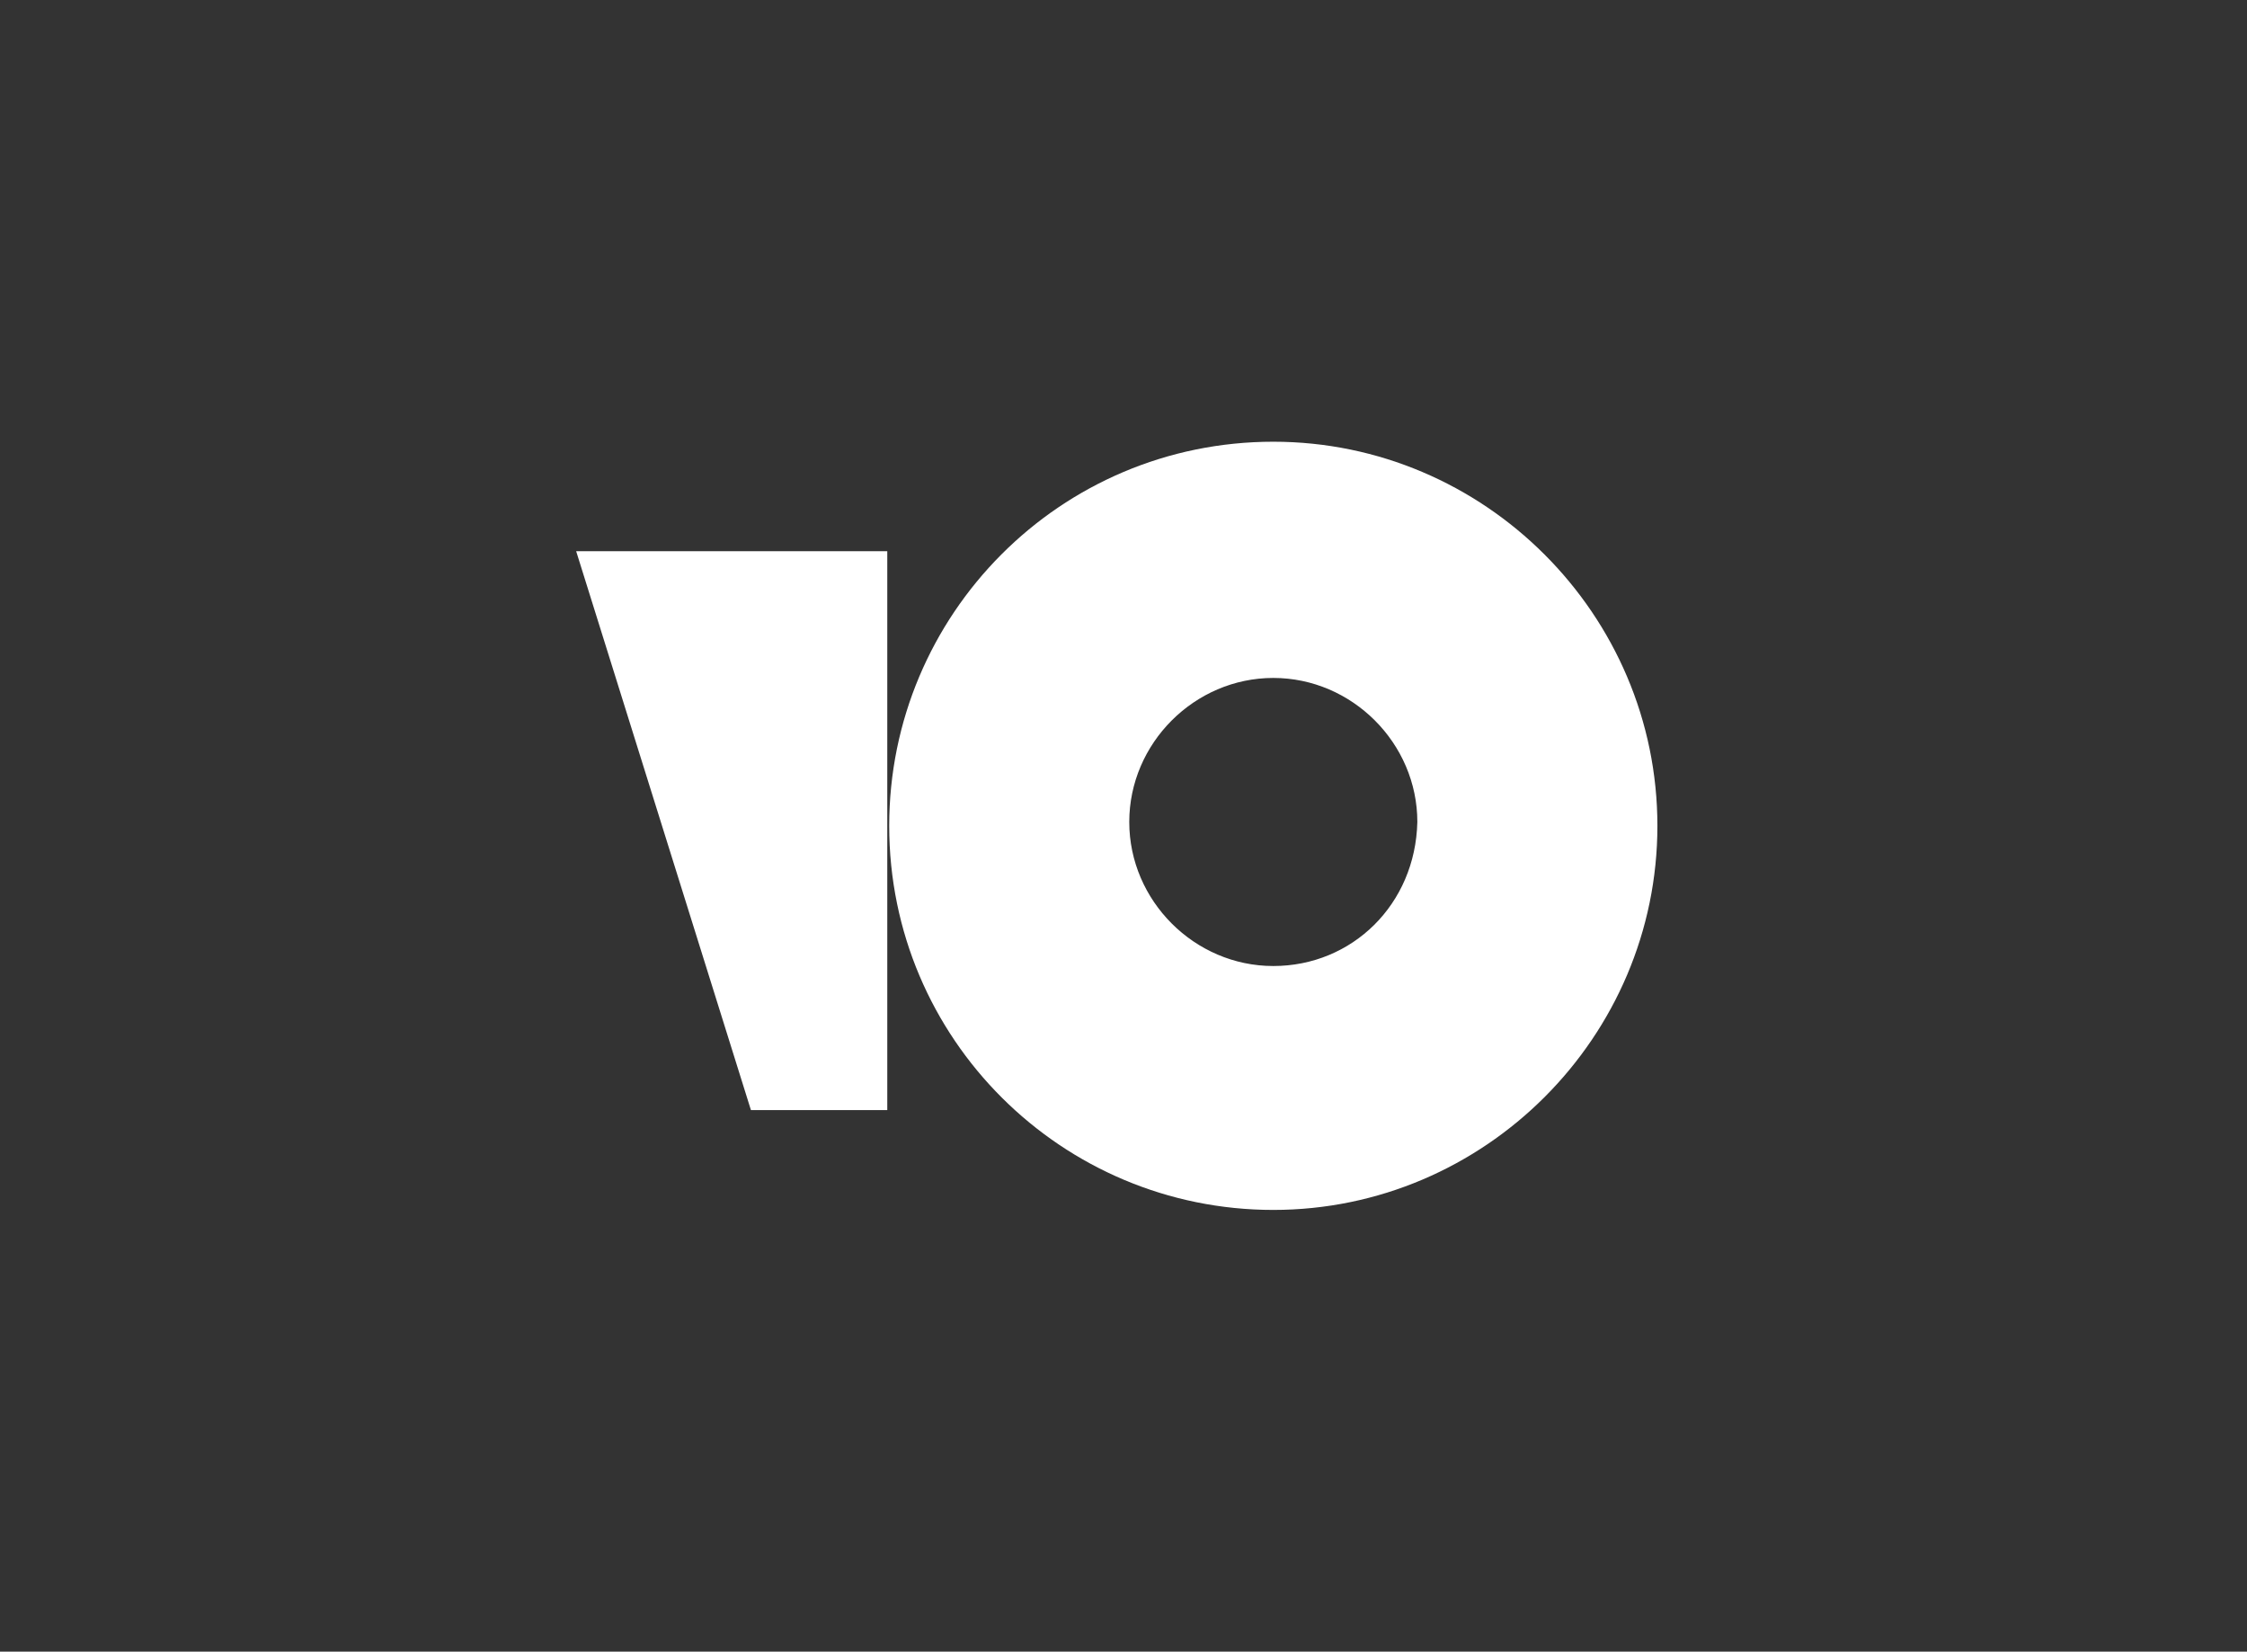
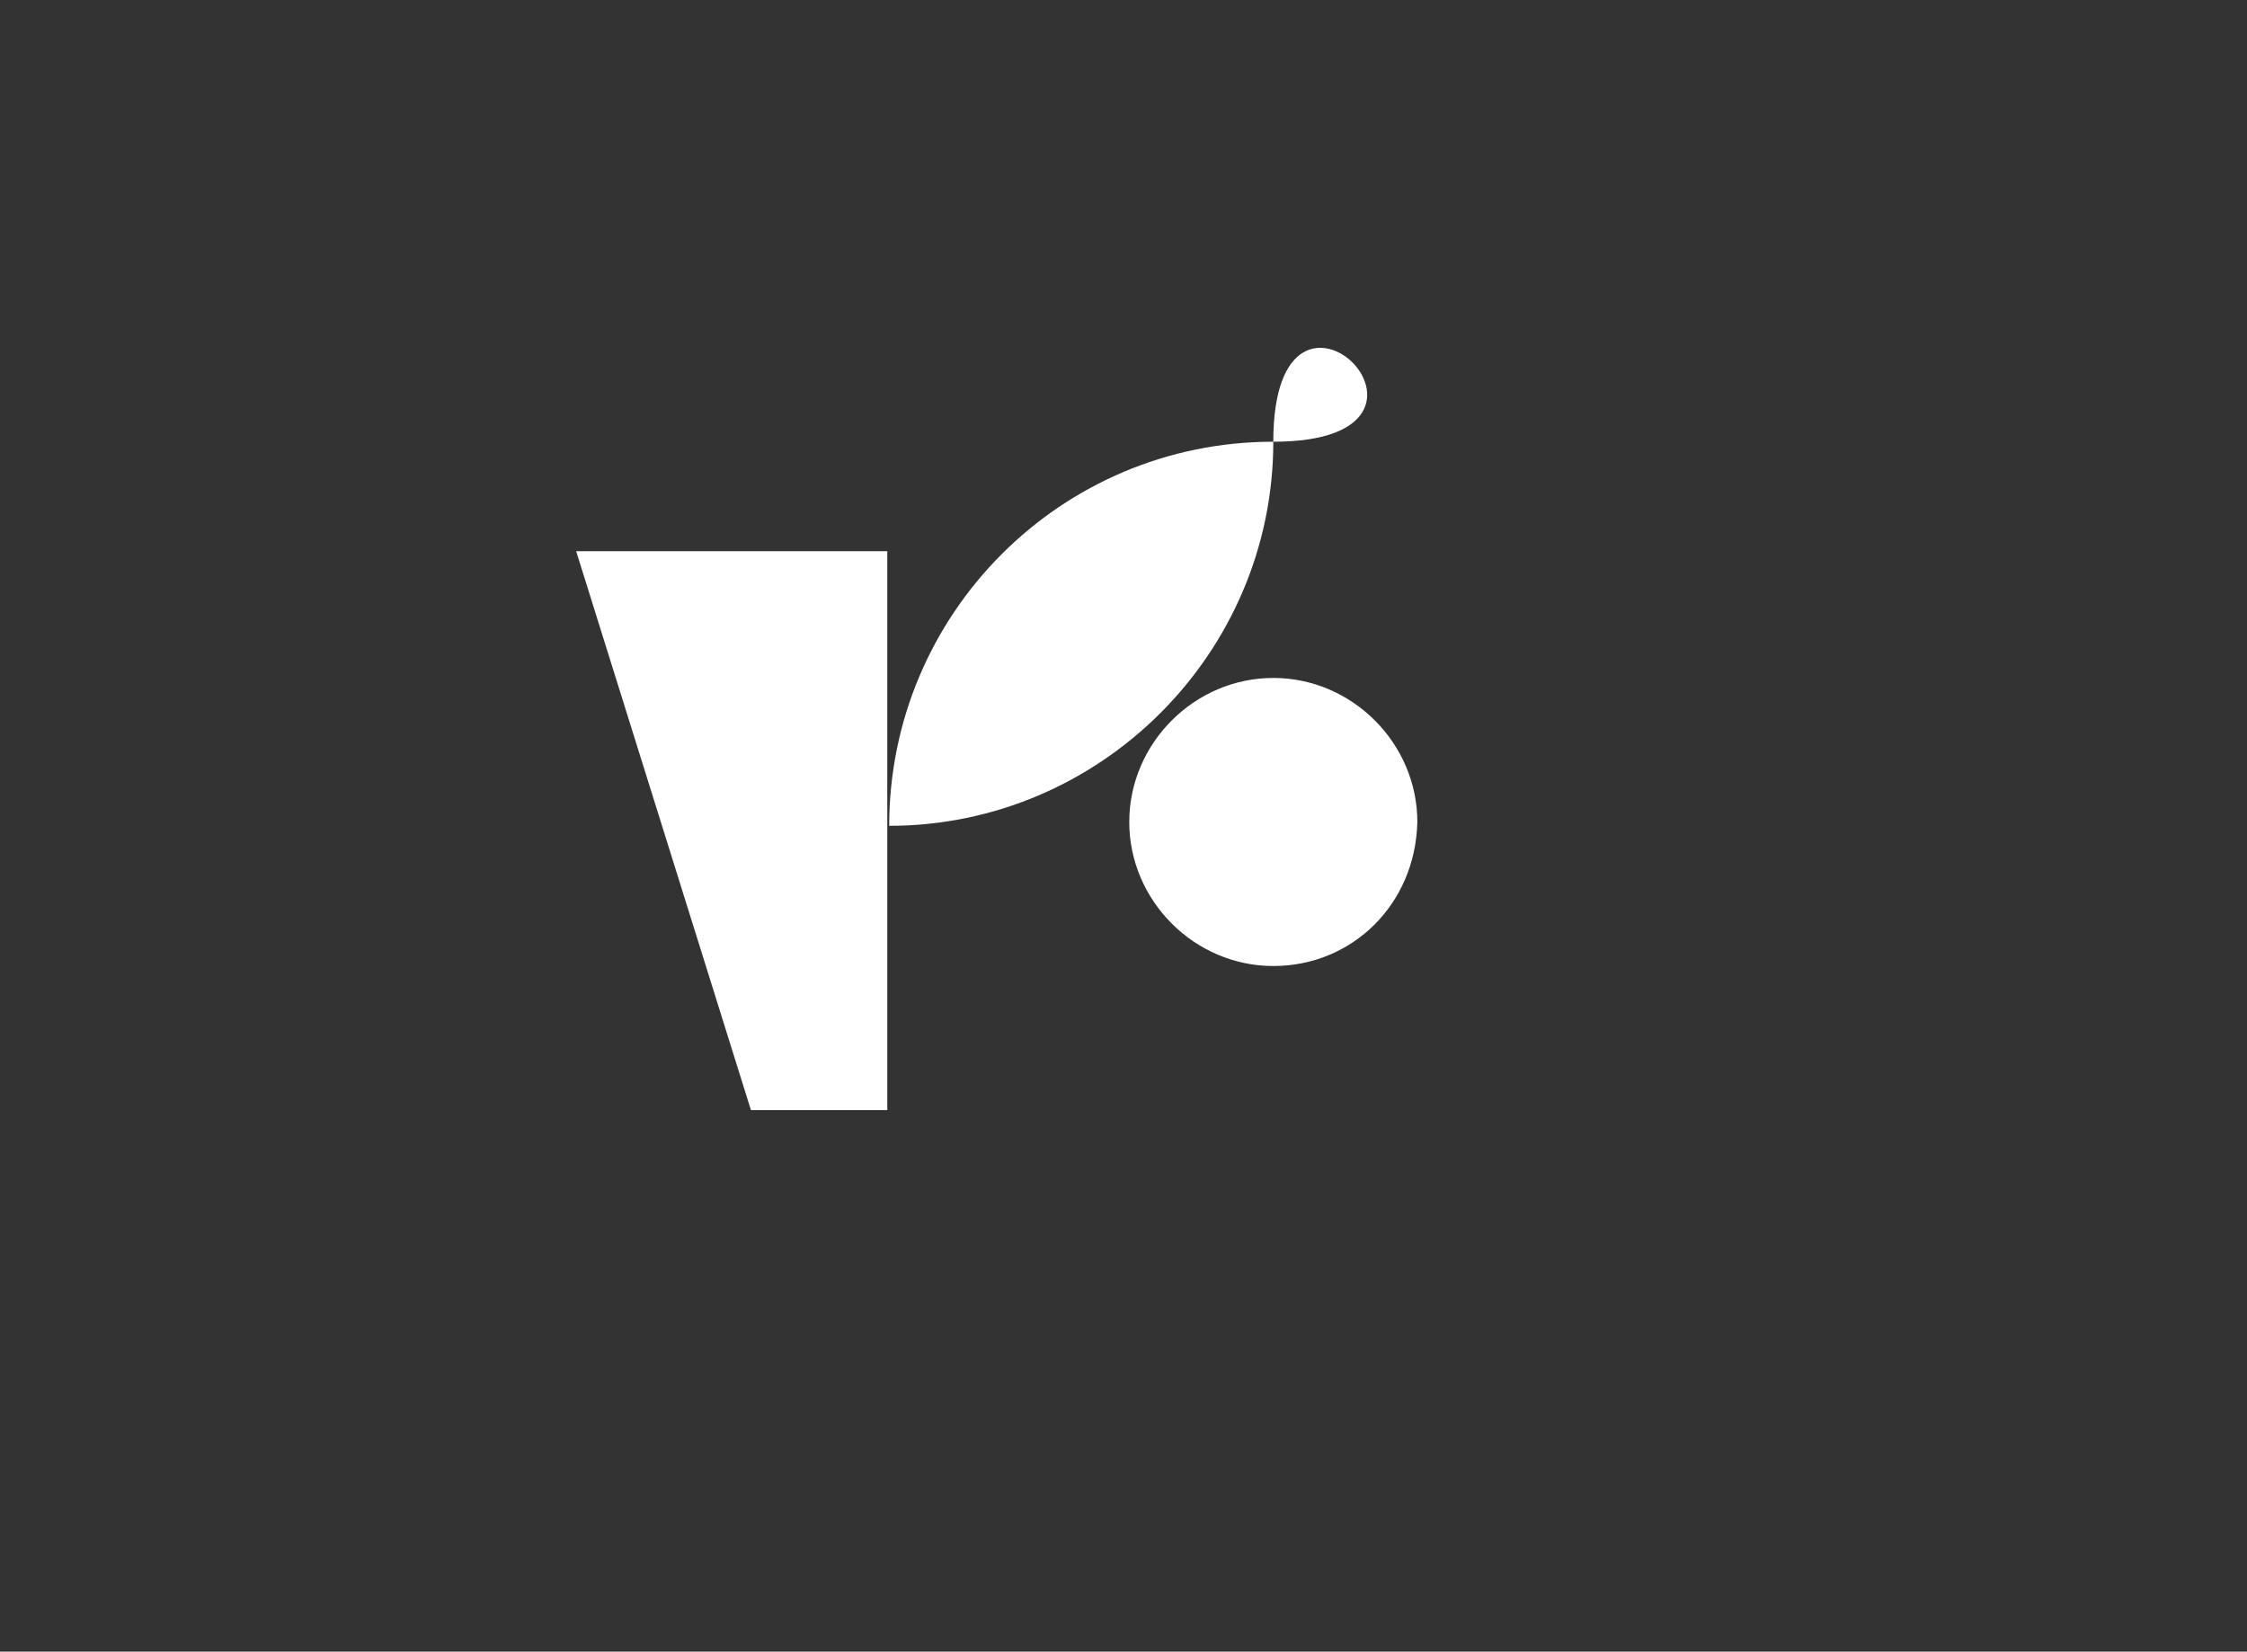
<svg xmlns="http://www.w3.org/2000/svg" version="1.0" id="katman_1" x="0px" y="0px" viewBox="0 0 117 86" style="enable-background:new 0 0 117 86;" xml:space="preserve">
  <rect x="0" y="0" width="117" height="86" fill="#333333" stroke="none" />
  <style type="text/css">
	.st0{fill:#FFFFFF;}
</style>
-   <path class="st0" d="M66.3,23c-11.1,0-20,9-20,20c0,11.1,9,20,20,20c11,0,20-9,20-20S77.3,23,66.3,23z M66.3,50.3  c-4.1,0-7.5-3.4-7.5-7.5c0-4.1,3.4-7.5,7.5-7.5c4.1,0,7.5,3.4,7.5,7.5C73.7,47.1,70.4,50.3,66.3,50.3L66.3,50.3z M46.2,28.7v29.1  h-7.1L30,28.7H46.2z" />
+   <path class="st0" d="M66.3,23c-11.1,0-20,9-20,20c11,0,20-9,20-20S77.3,23,66.3,23z M66.3,50.3  c-4.1,0-7.5-3.4-7.5-7.5c0-4.1,3.4-7.5,7.5-7.5c4.1,0,7.5,3.4,7.5,7.5C73.7,47.1,70.4,50.3,66.3,50.3L66.3,50.3z M46.2,28.7v29.1  h-7.1L30,28.7H46.2z" />
</svg>